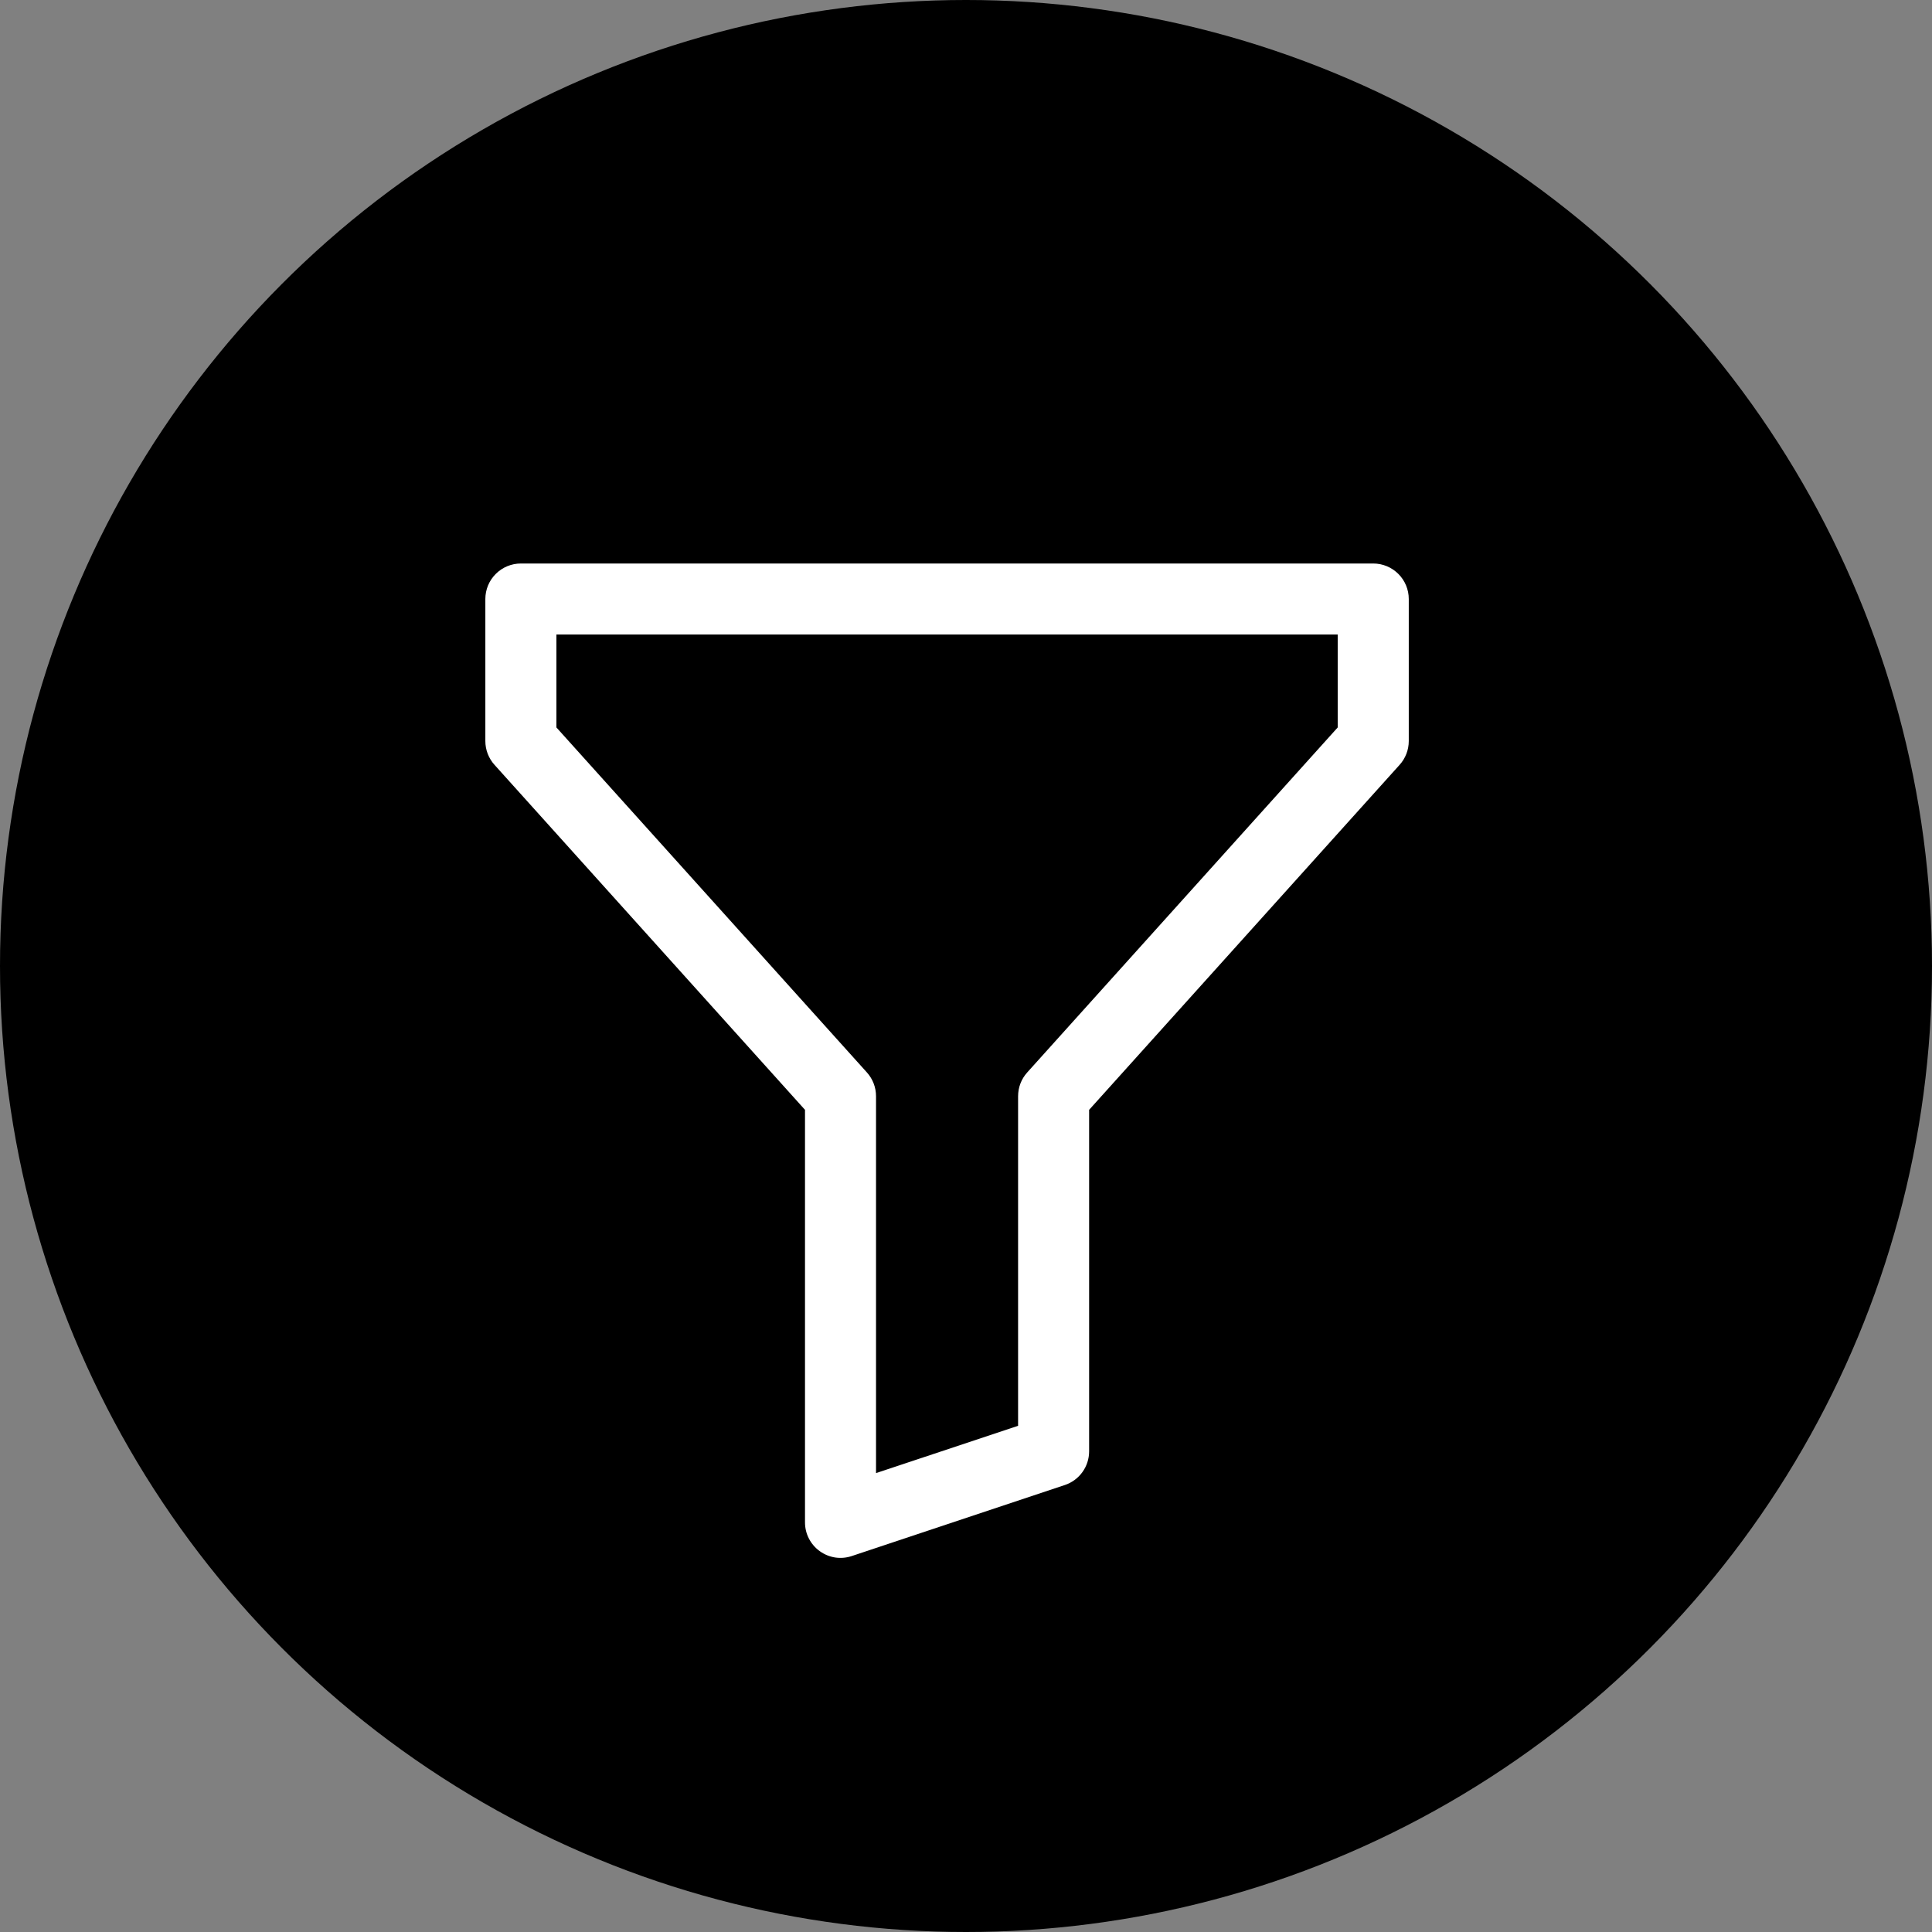
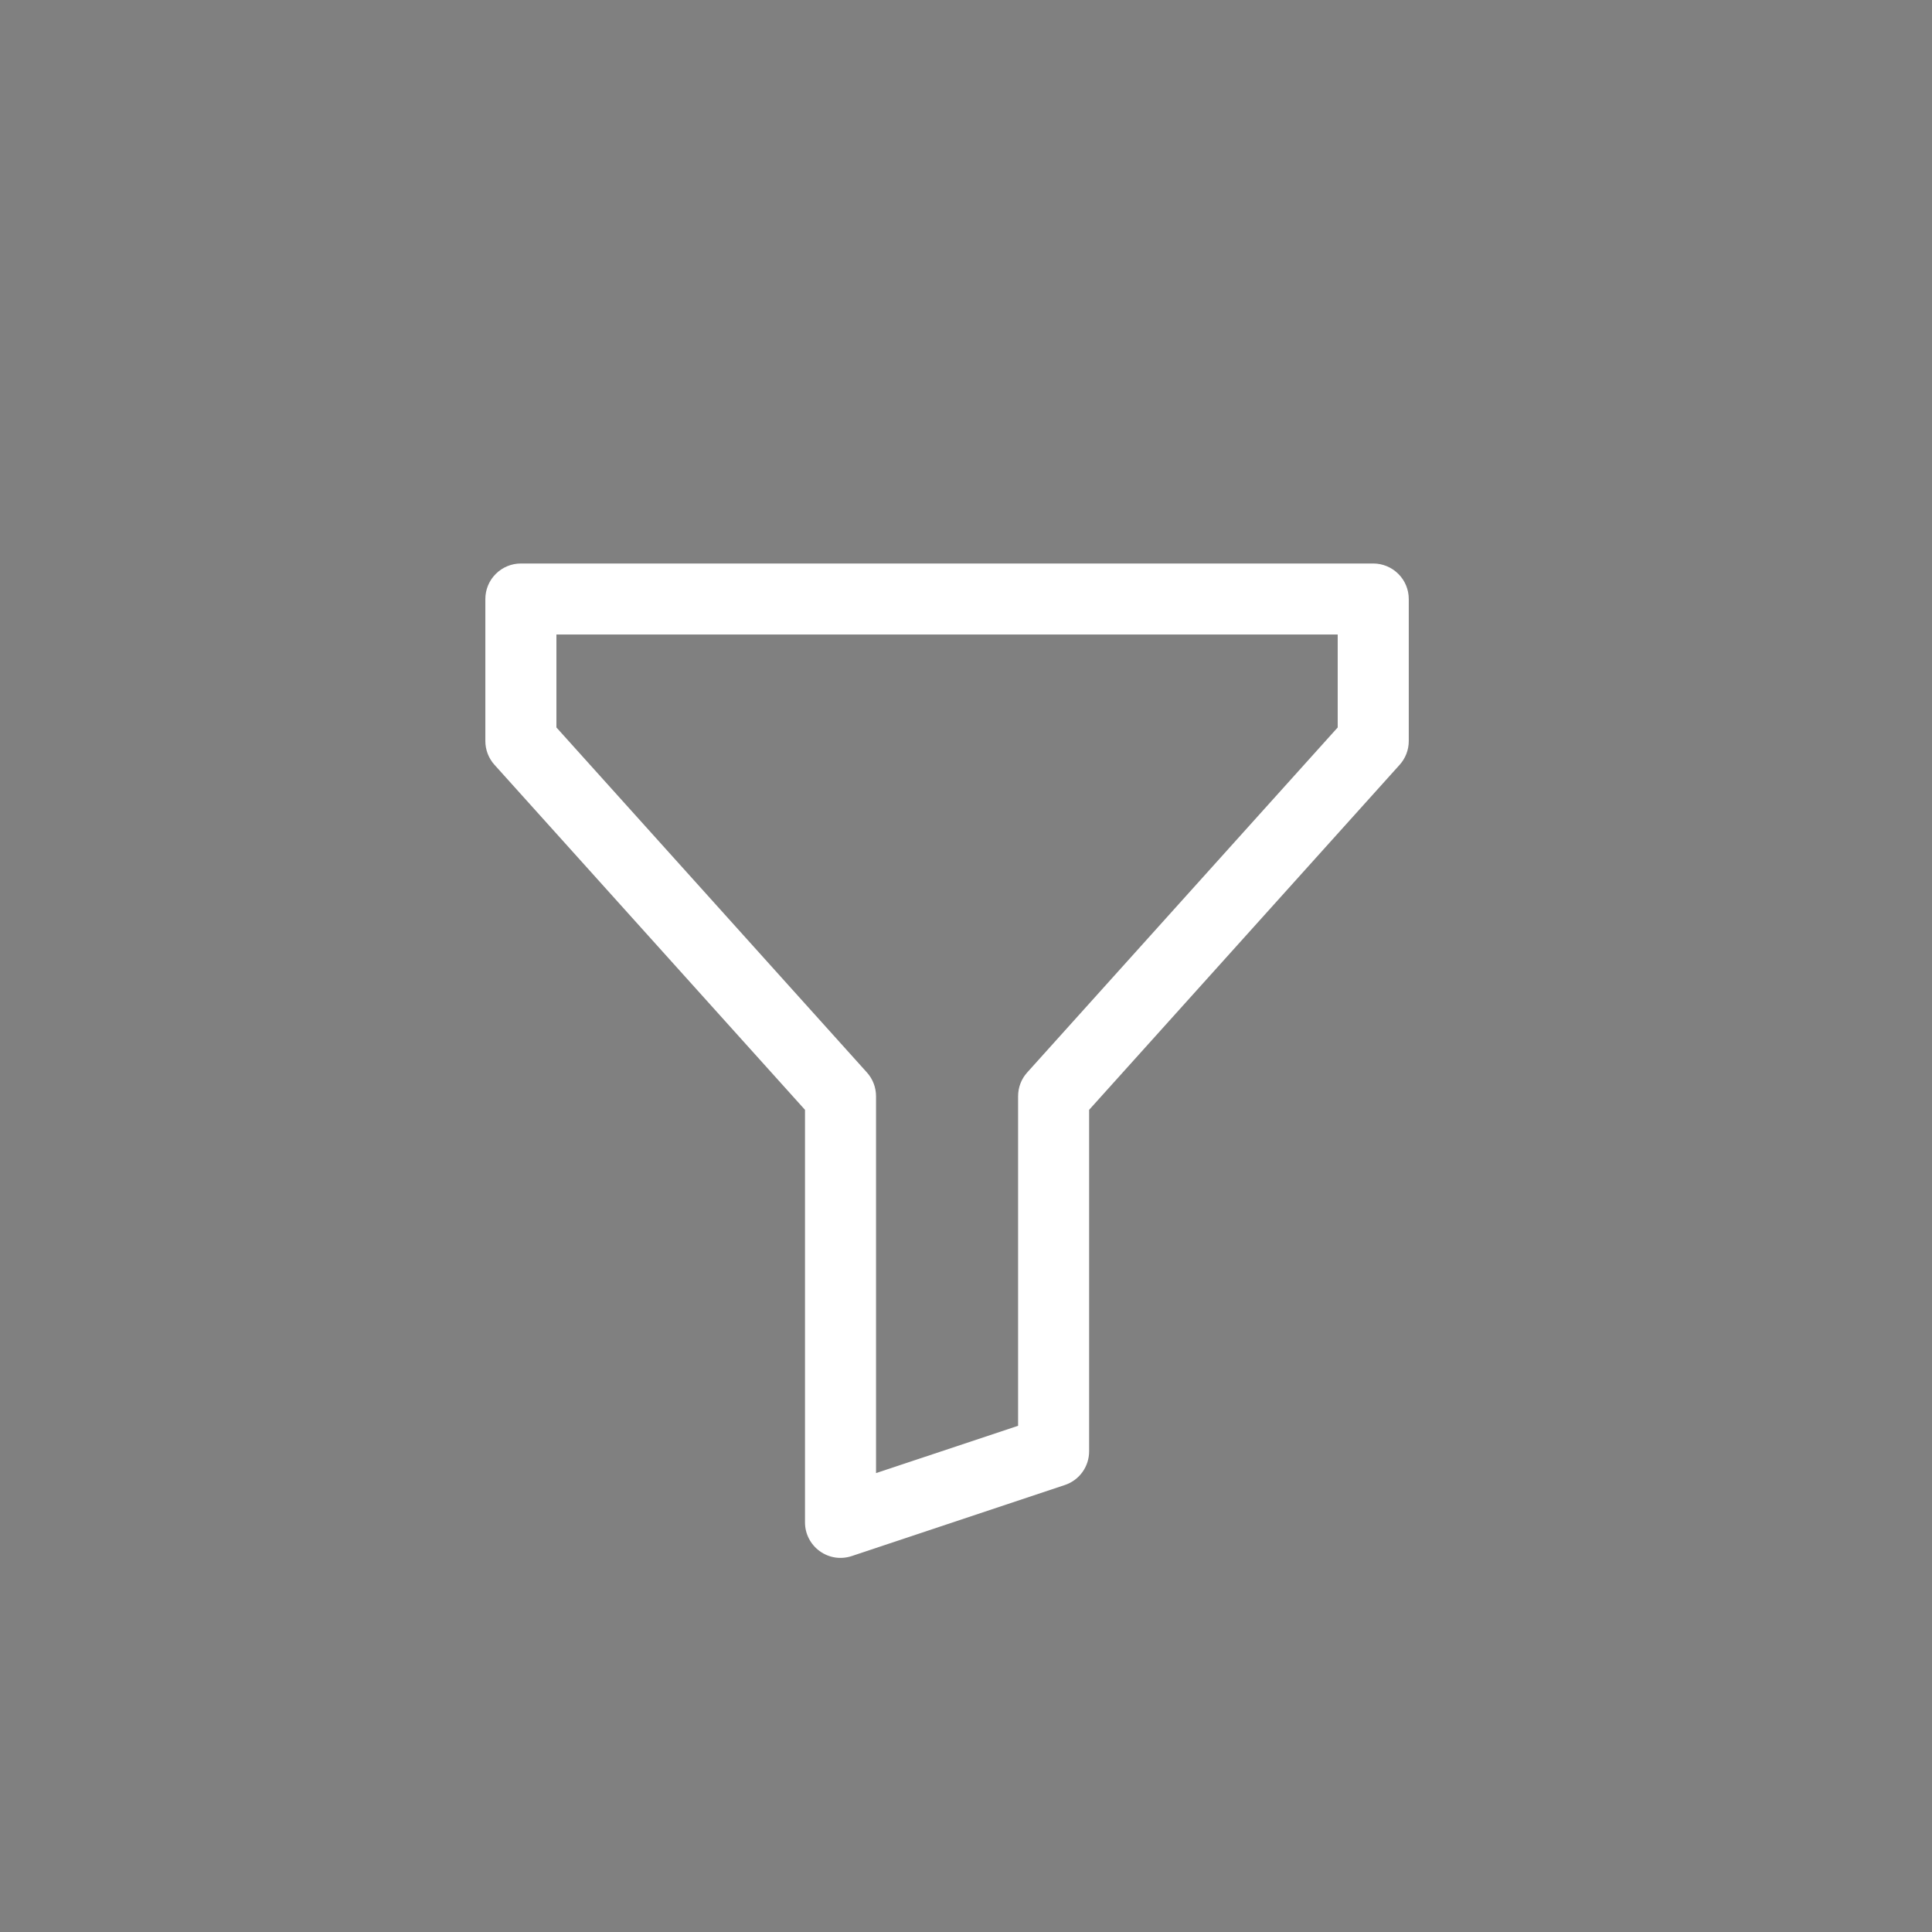
<svg xmlns="http://www.w3.org/2000/svg" width="51" height="51" viewBox="0 0 51 51" fill="none">
  <rect x="0" y="0" width="51" height="51" fill="#808080" stroke="none" />
-   <circle cx="25.5" cy="25.5" r="25.5" fill="black" />
  <path d="M12.812 15.812C12.812 15.564 12.911 15.325 13.087 15.15C13.263 14.974 13.501 14.875 13.75 14.875H36.25C36.499 14.875 36.737 14.974 36.913 15.15C37.089 15.325 37.188 15.564 37.188 15.812V19.562C37.188 19.794 37.102 20.017 36.947 20.189L28.75 29.297V38.312C28.75 38.509 28.688 38.701 28.573 38.86C28.458 39.02 28.295 39.139 28.109 39.201L22.484 41.076C22.343 41.123 22.193 41.136 22.046 41.114C21.899 41.091 21.76 41.034 21.64 40.947C21.519 40.861 21.421 40.746 21.353 40.614C21.285 40.482 21.25 40.336 21.25 40.188V29.297L13.053 20.189C12.898 20.017 12.812 19.794 12.812 19.562V15.812ZM14.688 16.75V19.203L22.885 28.311C23.04 28.483 23.125 28.706 23.125 28.938V38.886L26.875 37.638V28.938C26.875 28.706 26.96 28.483 27.115 28.311L35.312 19.203V16.75H14.688Z" fill="white" />
</svg>